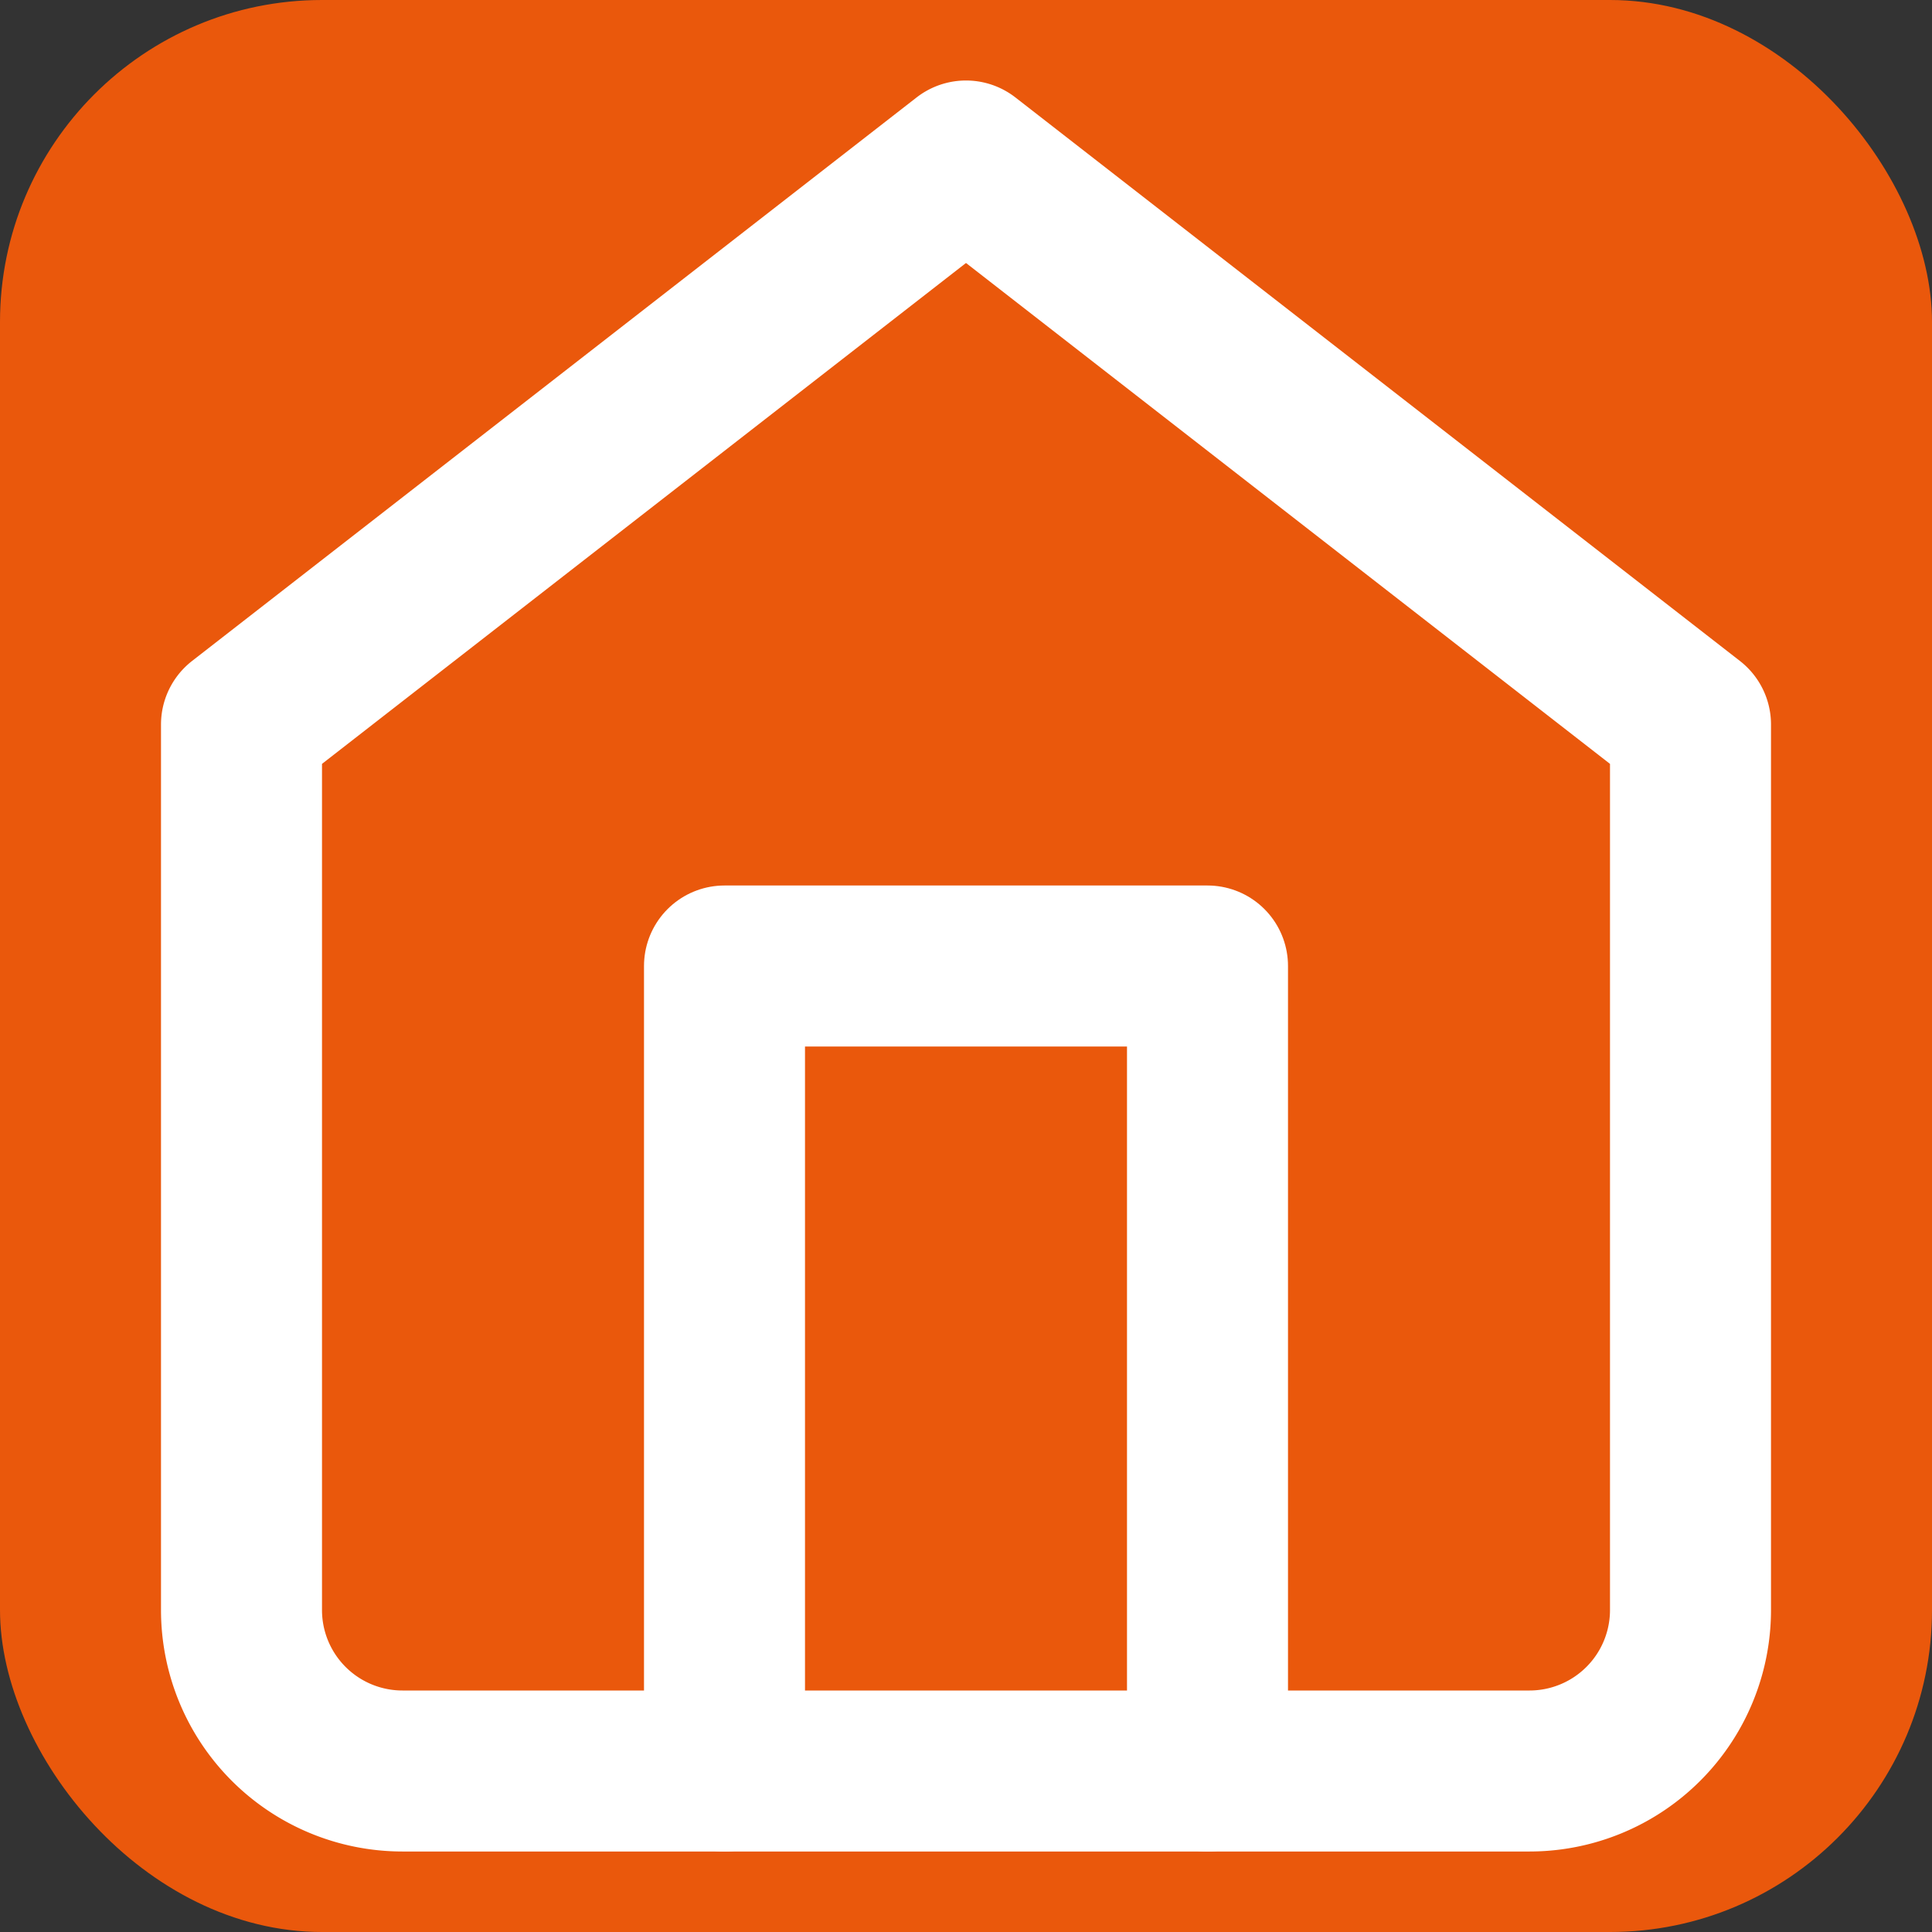
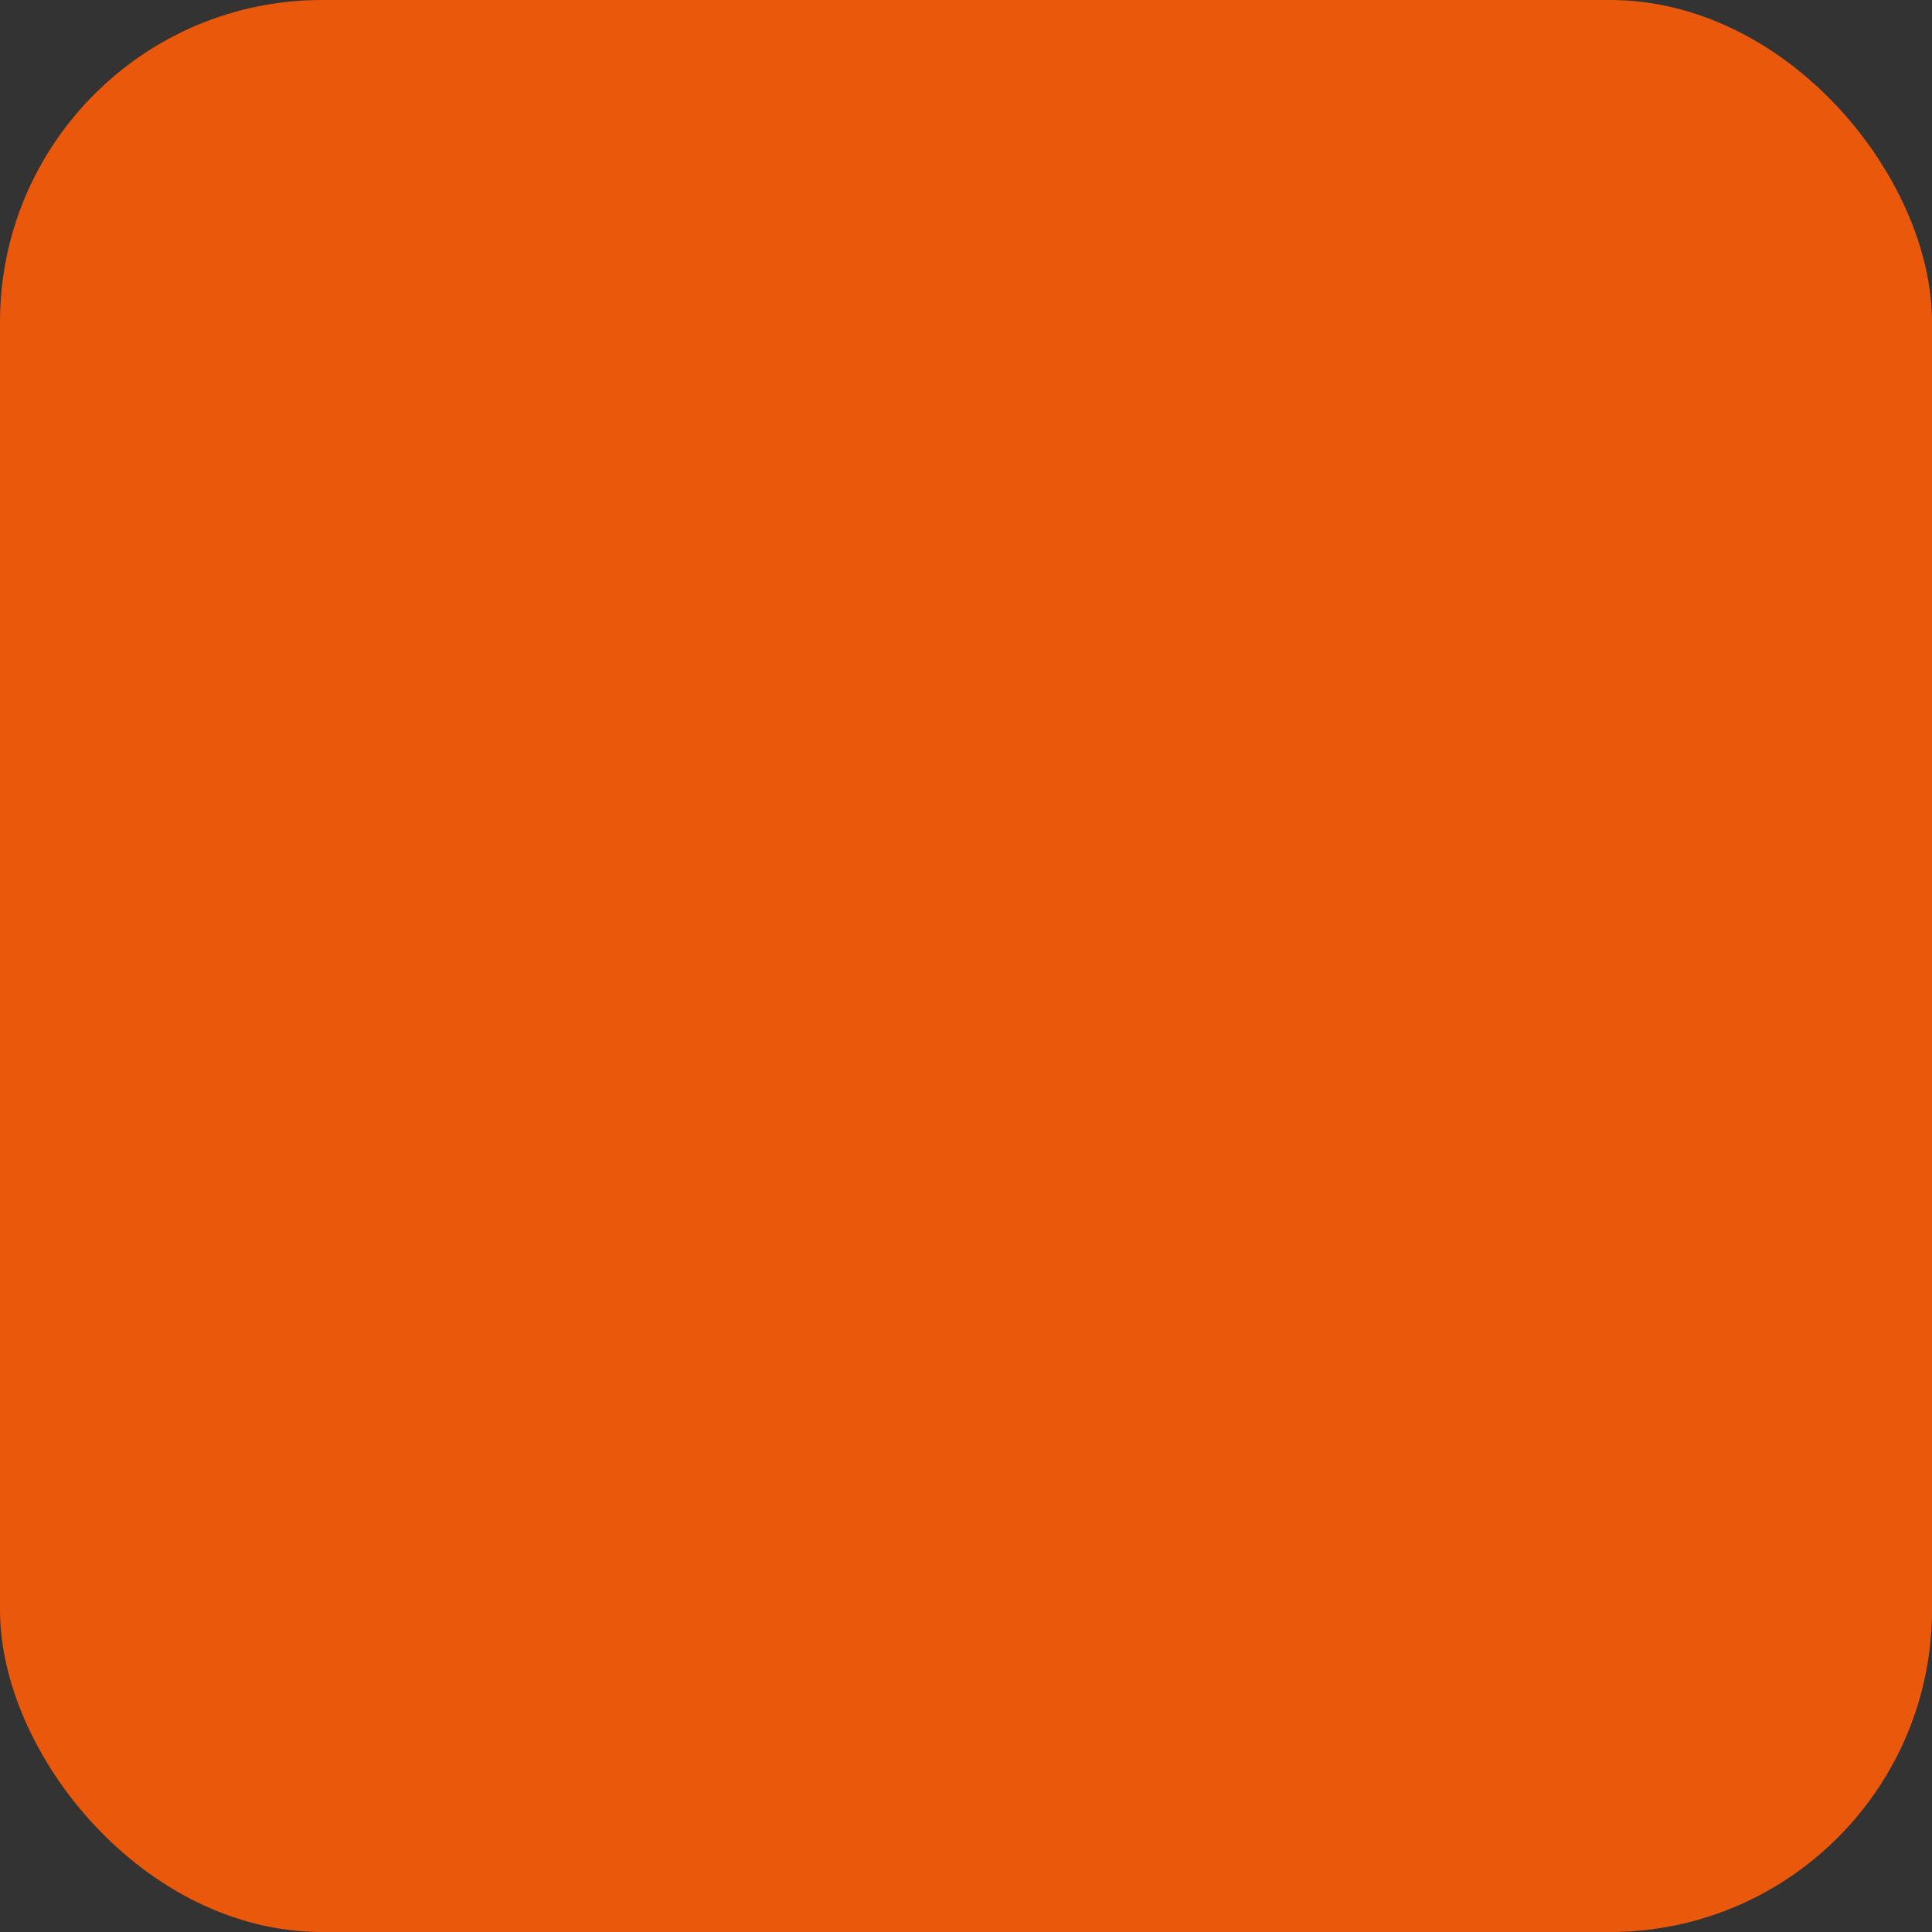
<svg xmlns="http://www.w3.org/2000/svg" width="32" height="32" viewBox="0 0 24 24">
  <rect x="0" y="0" width="24" height="24" fill="#333333" stroke="none" />
  <rect width="24" height="24" fill="#ea580c" rx="4" />
-   <path d="m3 9 9-7 9 7v11a2 2 0 0 1-2 2H5a2 2 0 0 1-2-2z" fill="none" stroke="white" stroke-width="2" stroke-linecap="round" stroke-linejoin="round" />
-   <polyline points="9,22 9,12 15,12 15,22" fill="none" stroke="white" stroke-width="2" stroke-linecap="round" stroke-linejoin="round" />
</svg>